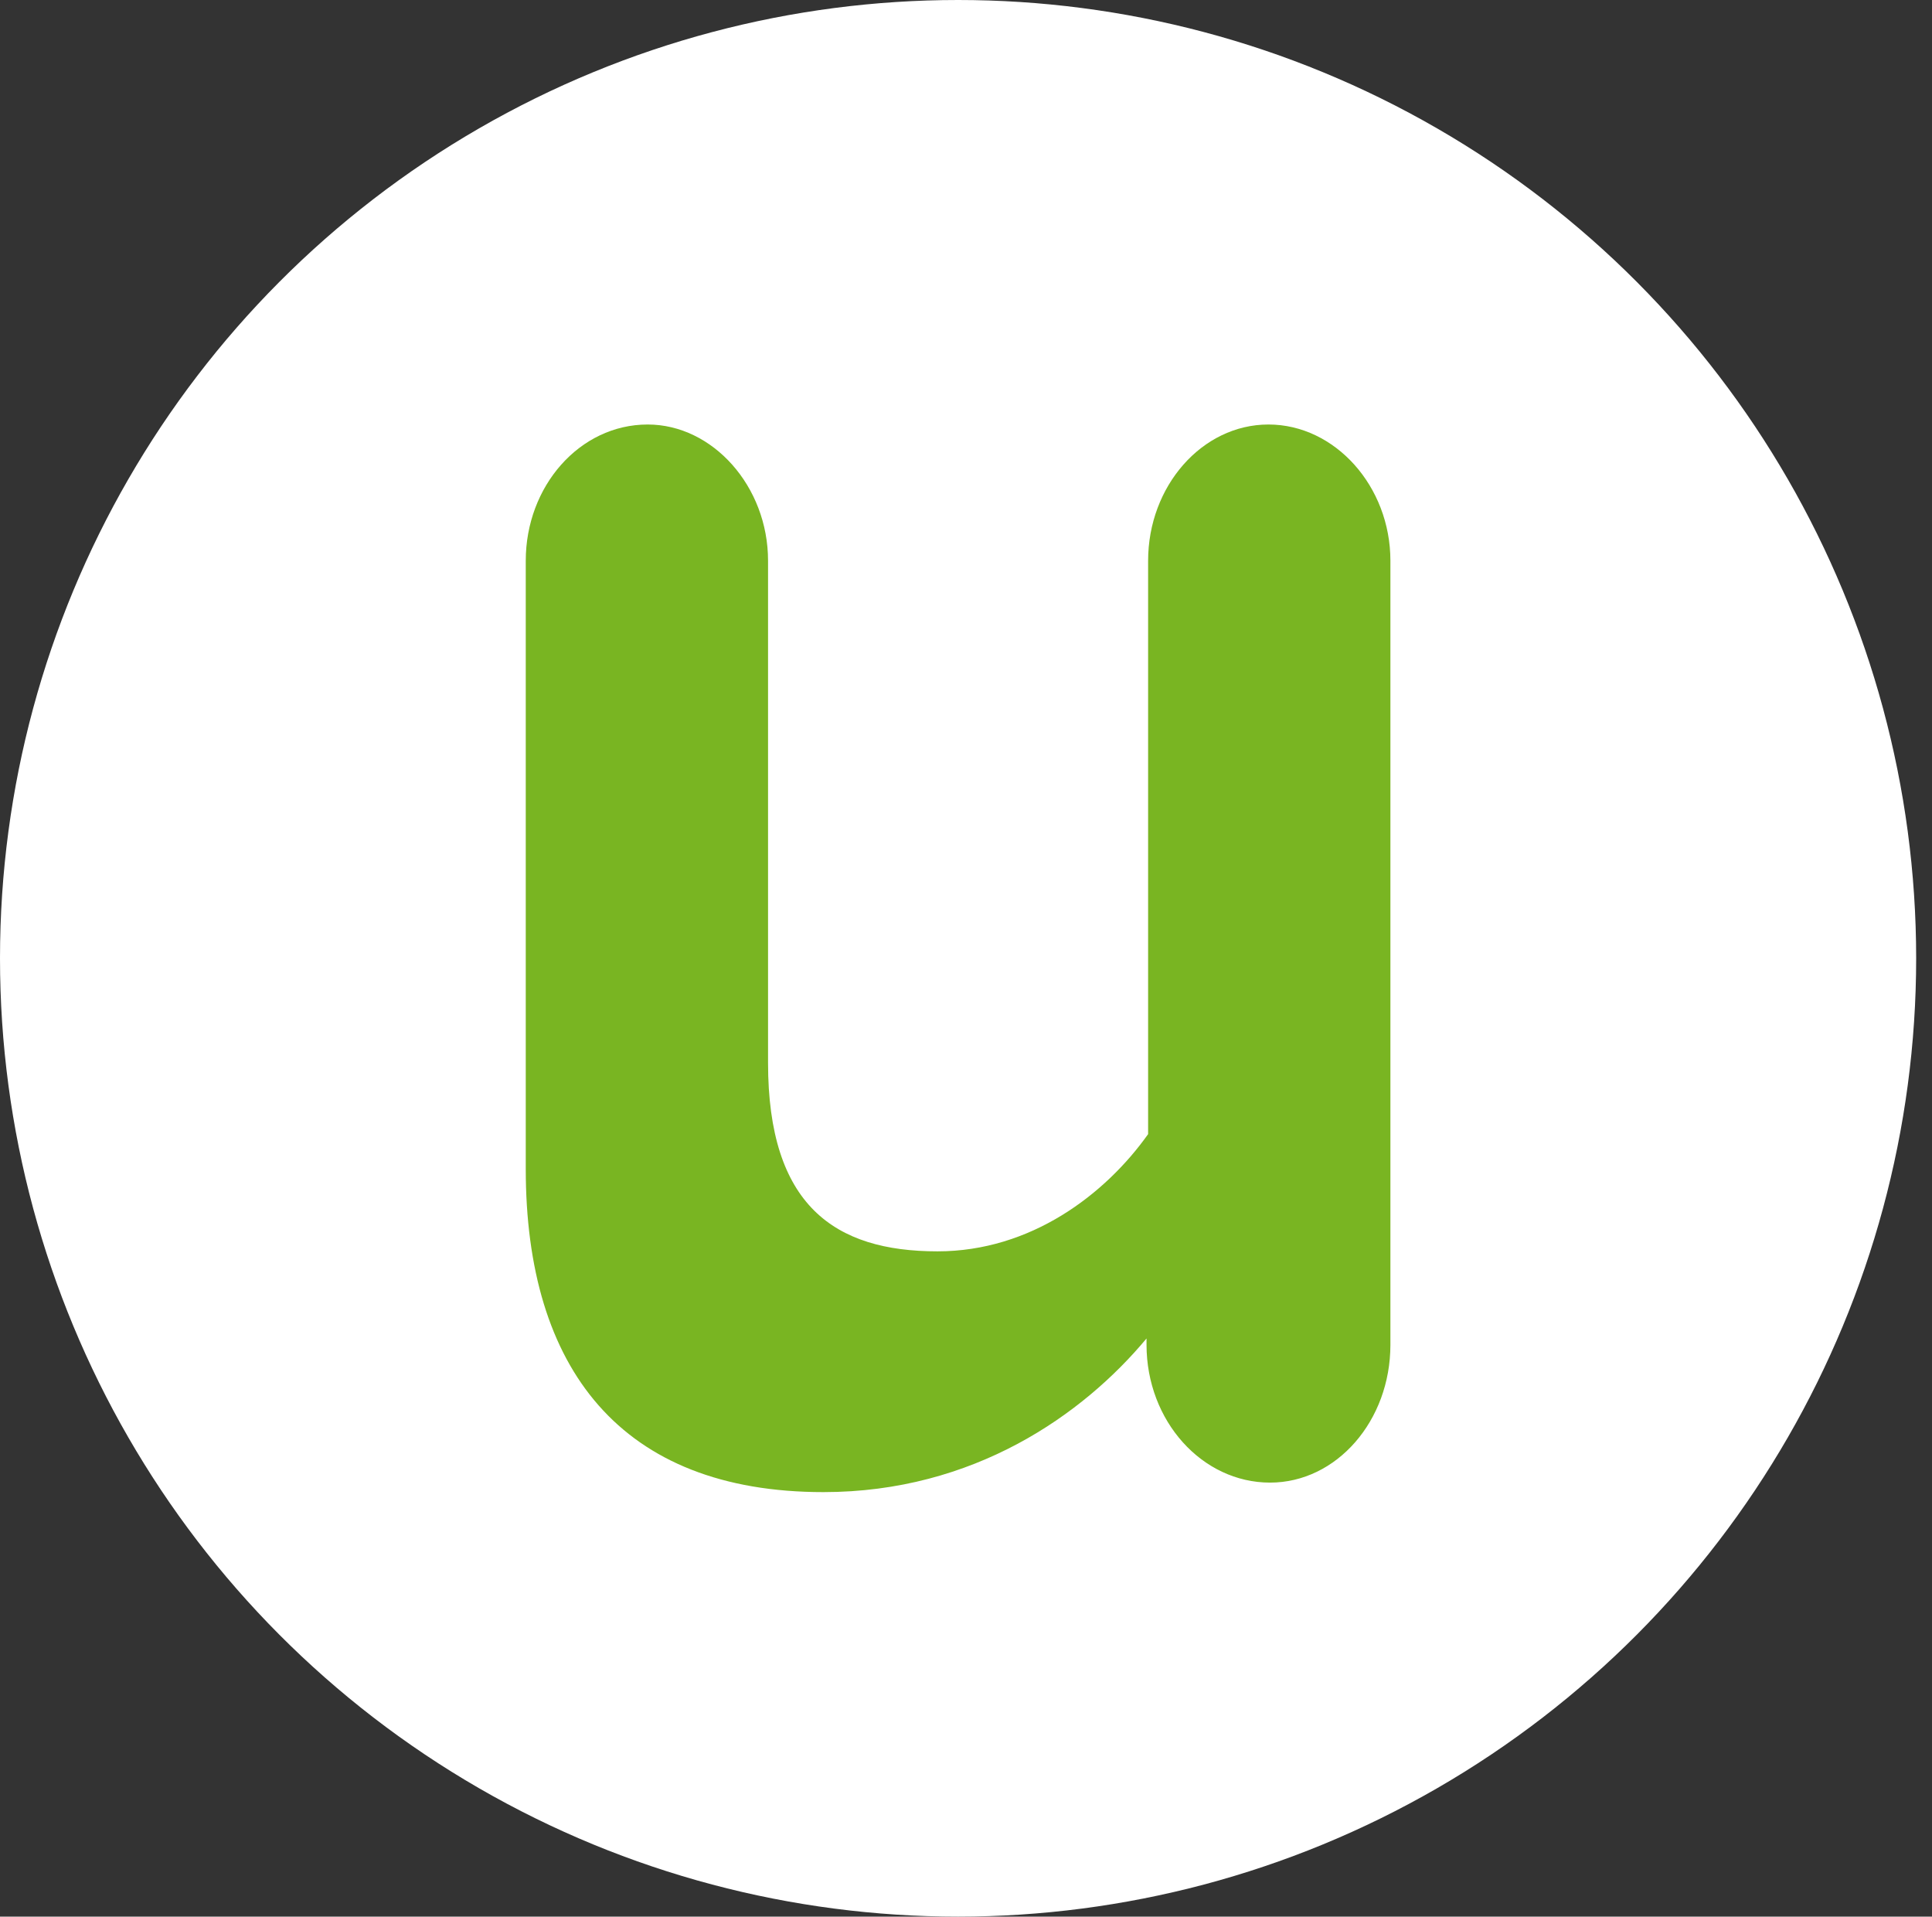
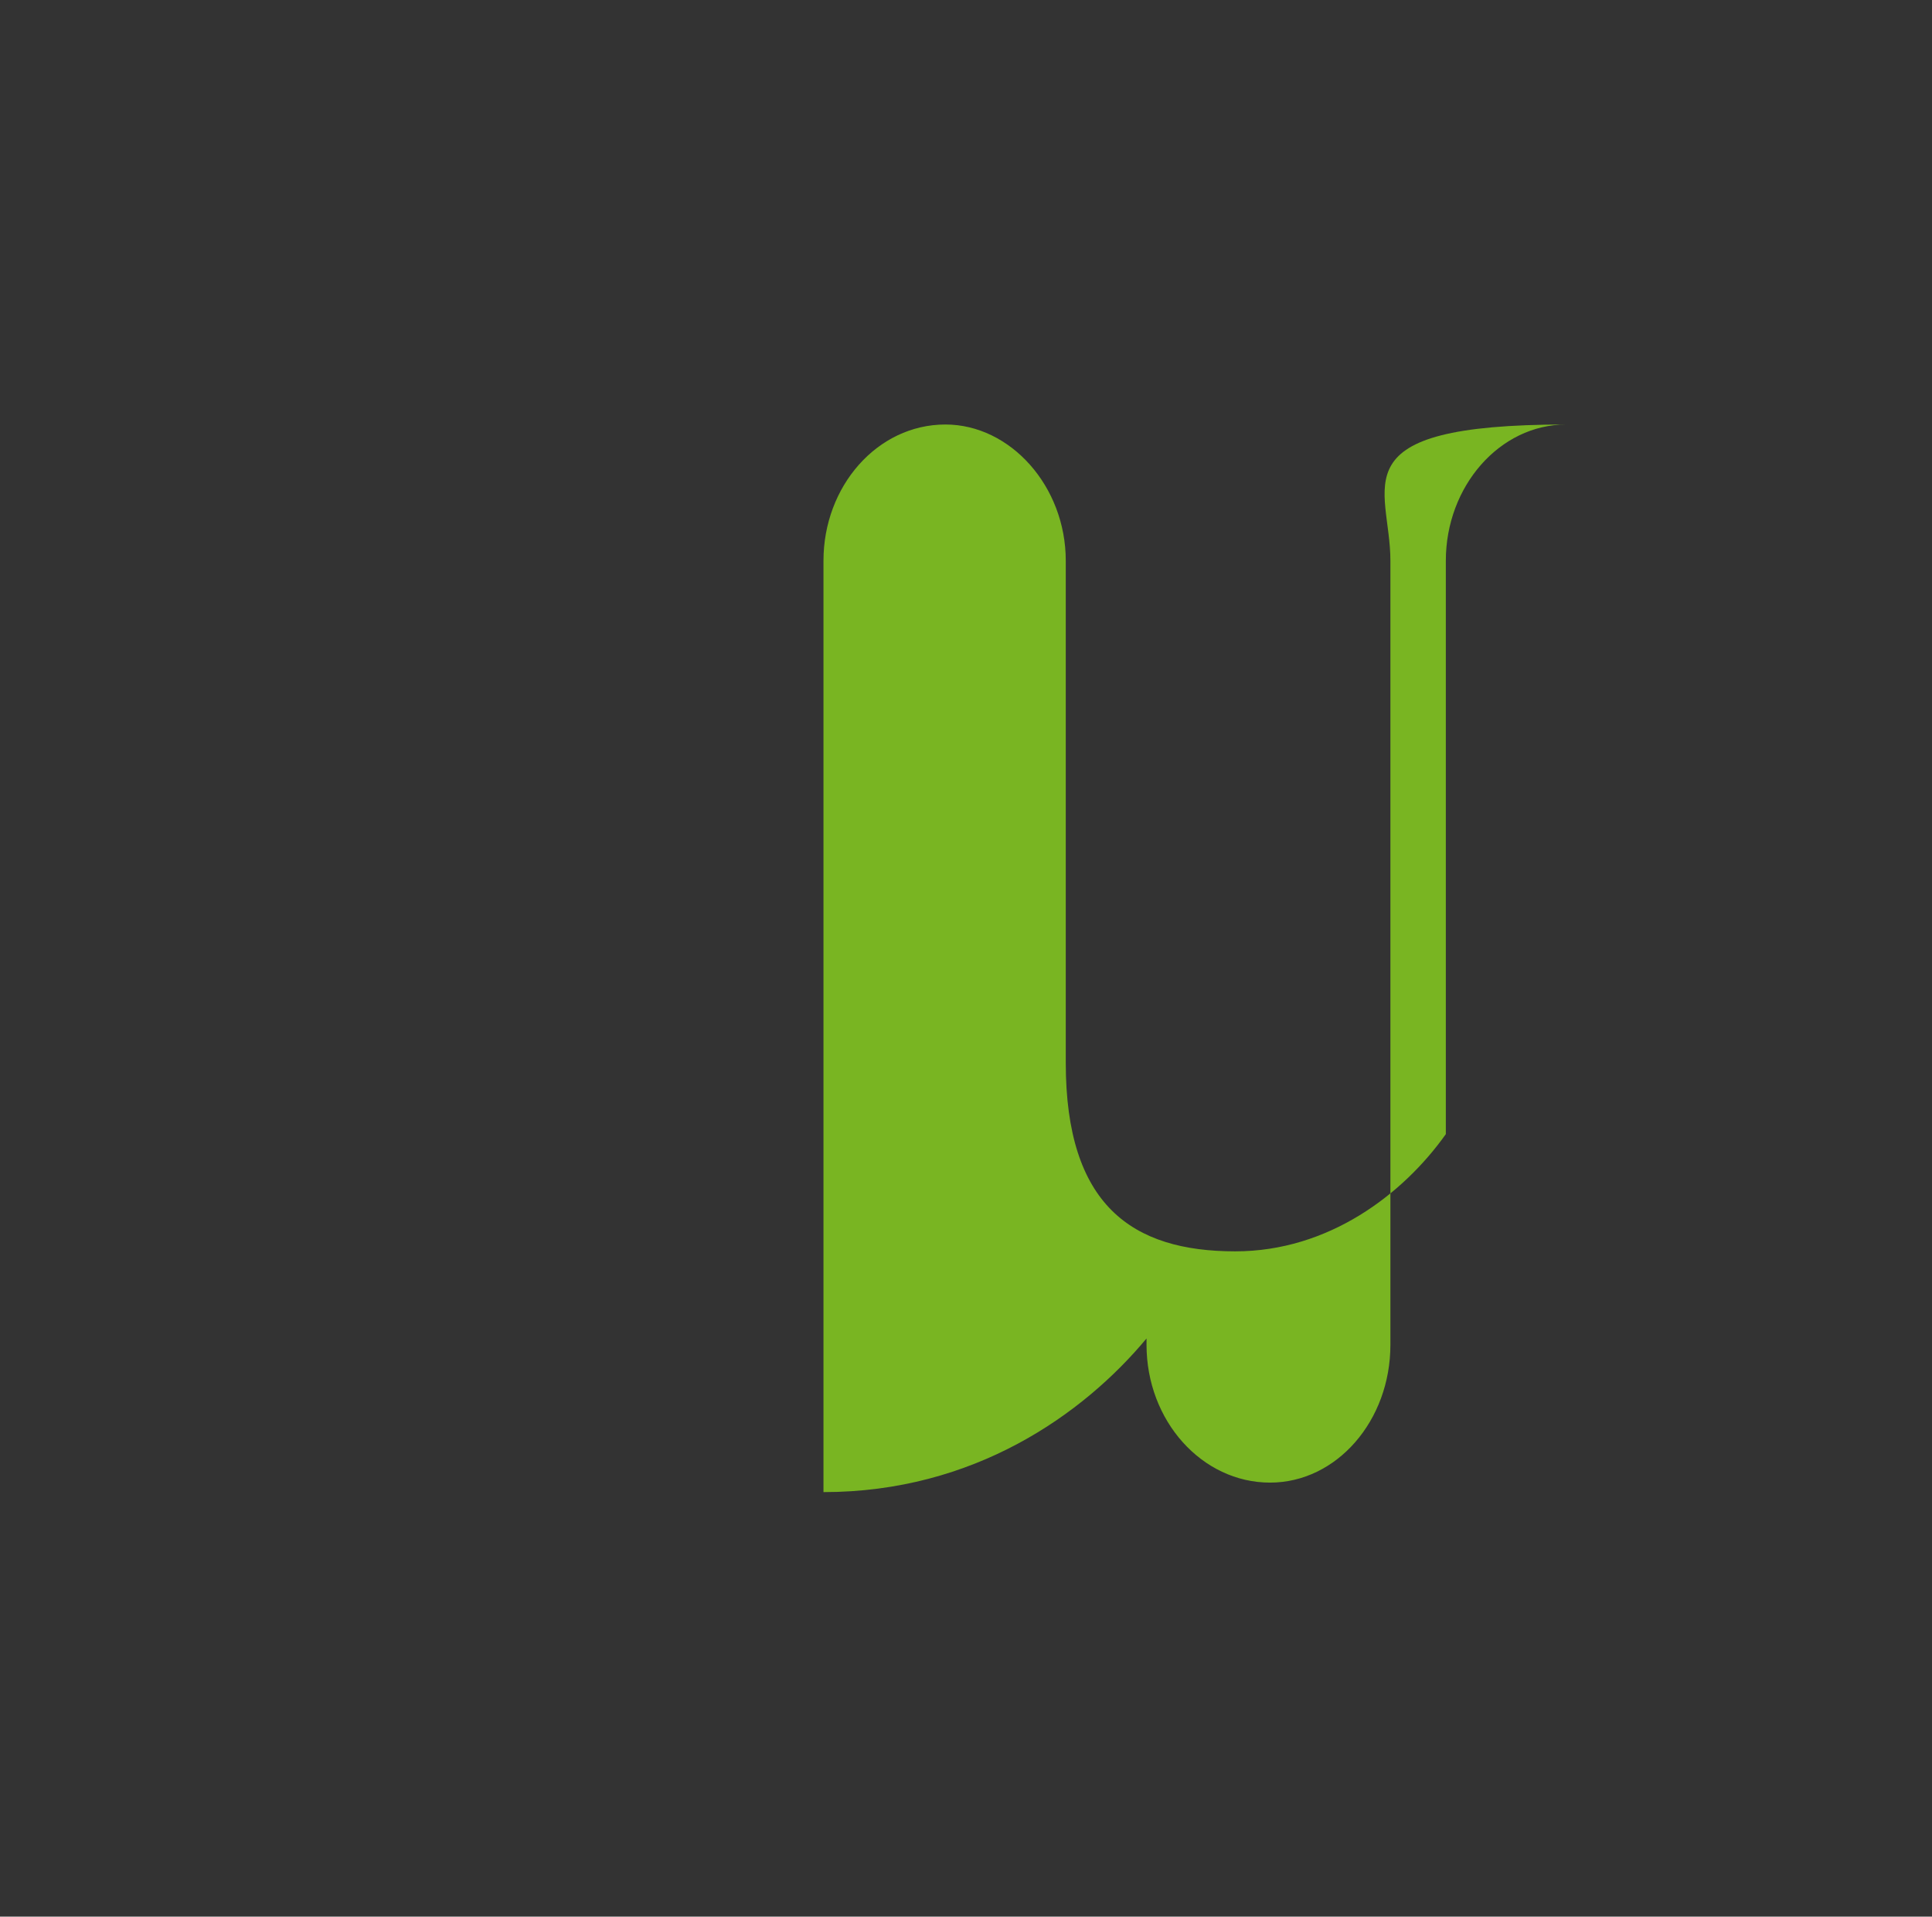
<svg xmlns="http://www.w3.org/2000/svg" version="1.1" id="Ebene_1" x="0px" y="0px" viewBox="0 0 122 121" style="enable-background:new 0 0 122 121;" xml:space="preserve">
  <rect x="0" y="0" width="122" height="121" fill="#333333" stroke="none" />
  <style type="text/css">
	.st0{fill:#FFFFFF;}
	.st1{fill:#79B522;}
</style>
-   <circle class="st0" cx="60.5" cy="60.5" r="60.5" />
-   <path class="st1" d="M87.8,35.4v49.5c0,4.8-3.4,8.7-7.6,8.7c-4.3,0-7.8-3.9-7.8-8.7v-0.4c-4,4.8-10.9,9.7-20.4,9.7  c-12.8,0-18.8-7.8-18.8-20.4V35.4c0-4.7,3.4-8.6,7.7-8.6c4.1,0,7.6,3.9,7.6,8.6v31.7c0,9,4.2,11.9,10.7,11.9  c5.9,0,10.6-3.6,13.3-7.4V35.4c0-4.7,3.4-8.6,7.6-8.6C84.3,26.8,87.8,30.7,87.8,35.4z" />
+   <path class="st1" d="M87.8,35.4v49.5c0,4.8-3.4,8.7-7.6,8.7c-4.3,0-7.8-3.9-7.8-8.7v-0.4c-4,4.8-10.9,9.7-20.4,9.7  V35.4c0-4.7,3.4-8.6,7.7-8.6c4.1,0,7.6,3.9,7.6,8.6v31.7c0,9,4.2,11.9,10.7,11.9  c5.9,0,10.6-3.6,13.3-7.4V35.4c0-4.7,3.4-8.6,7.6-8.6C84.3,26.8,87.8,30.7,87.8,35.4z" />
</svg>